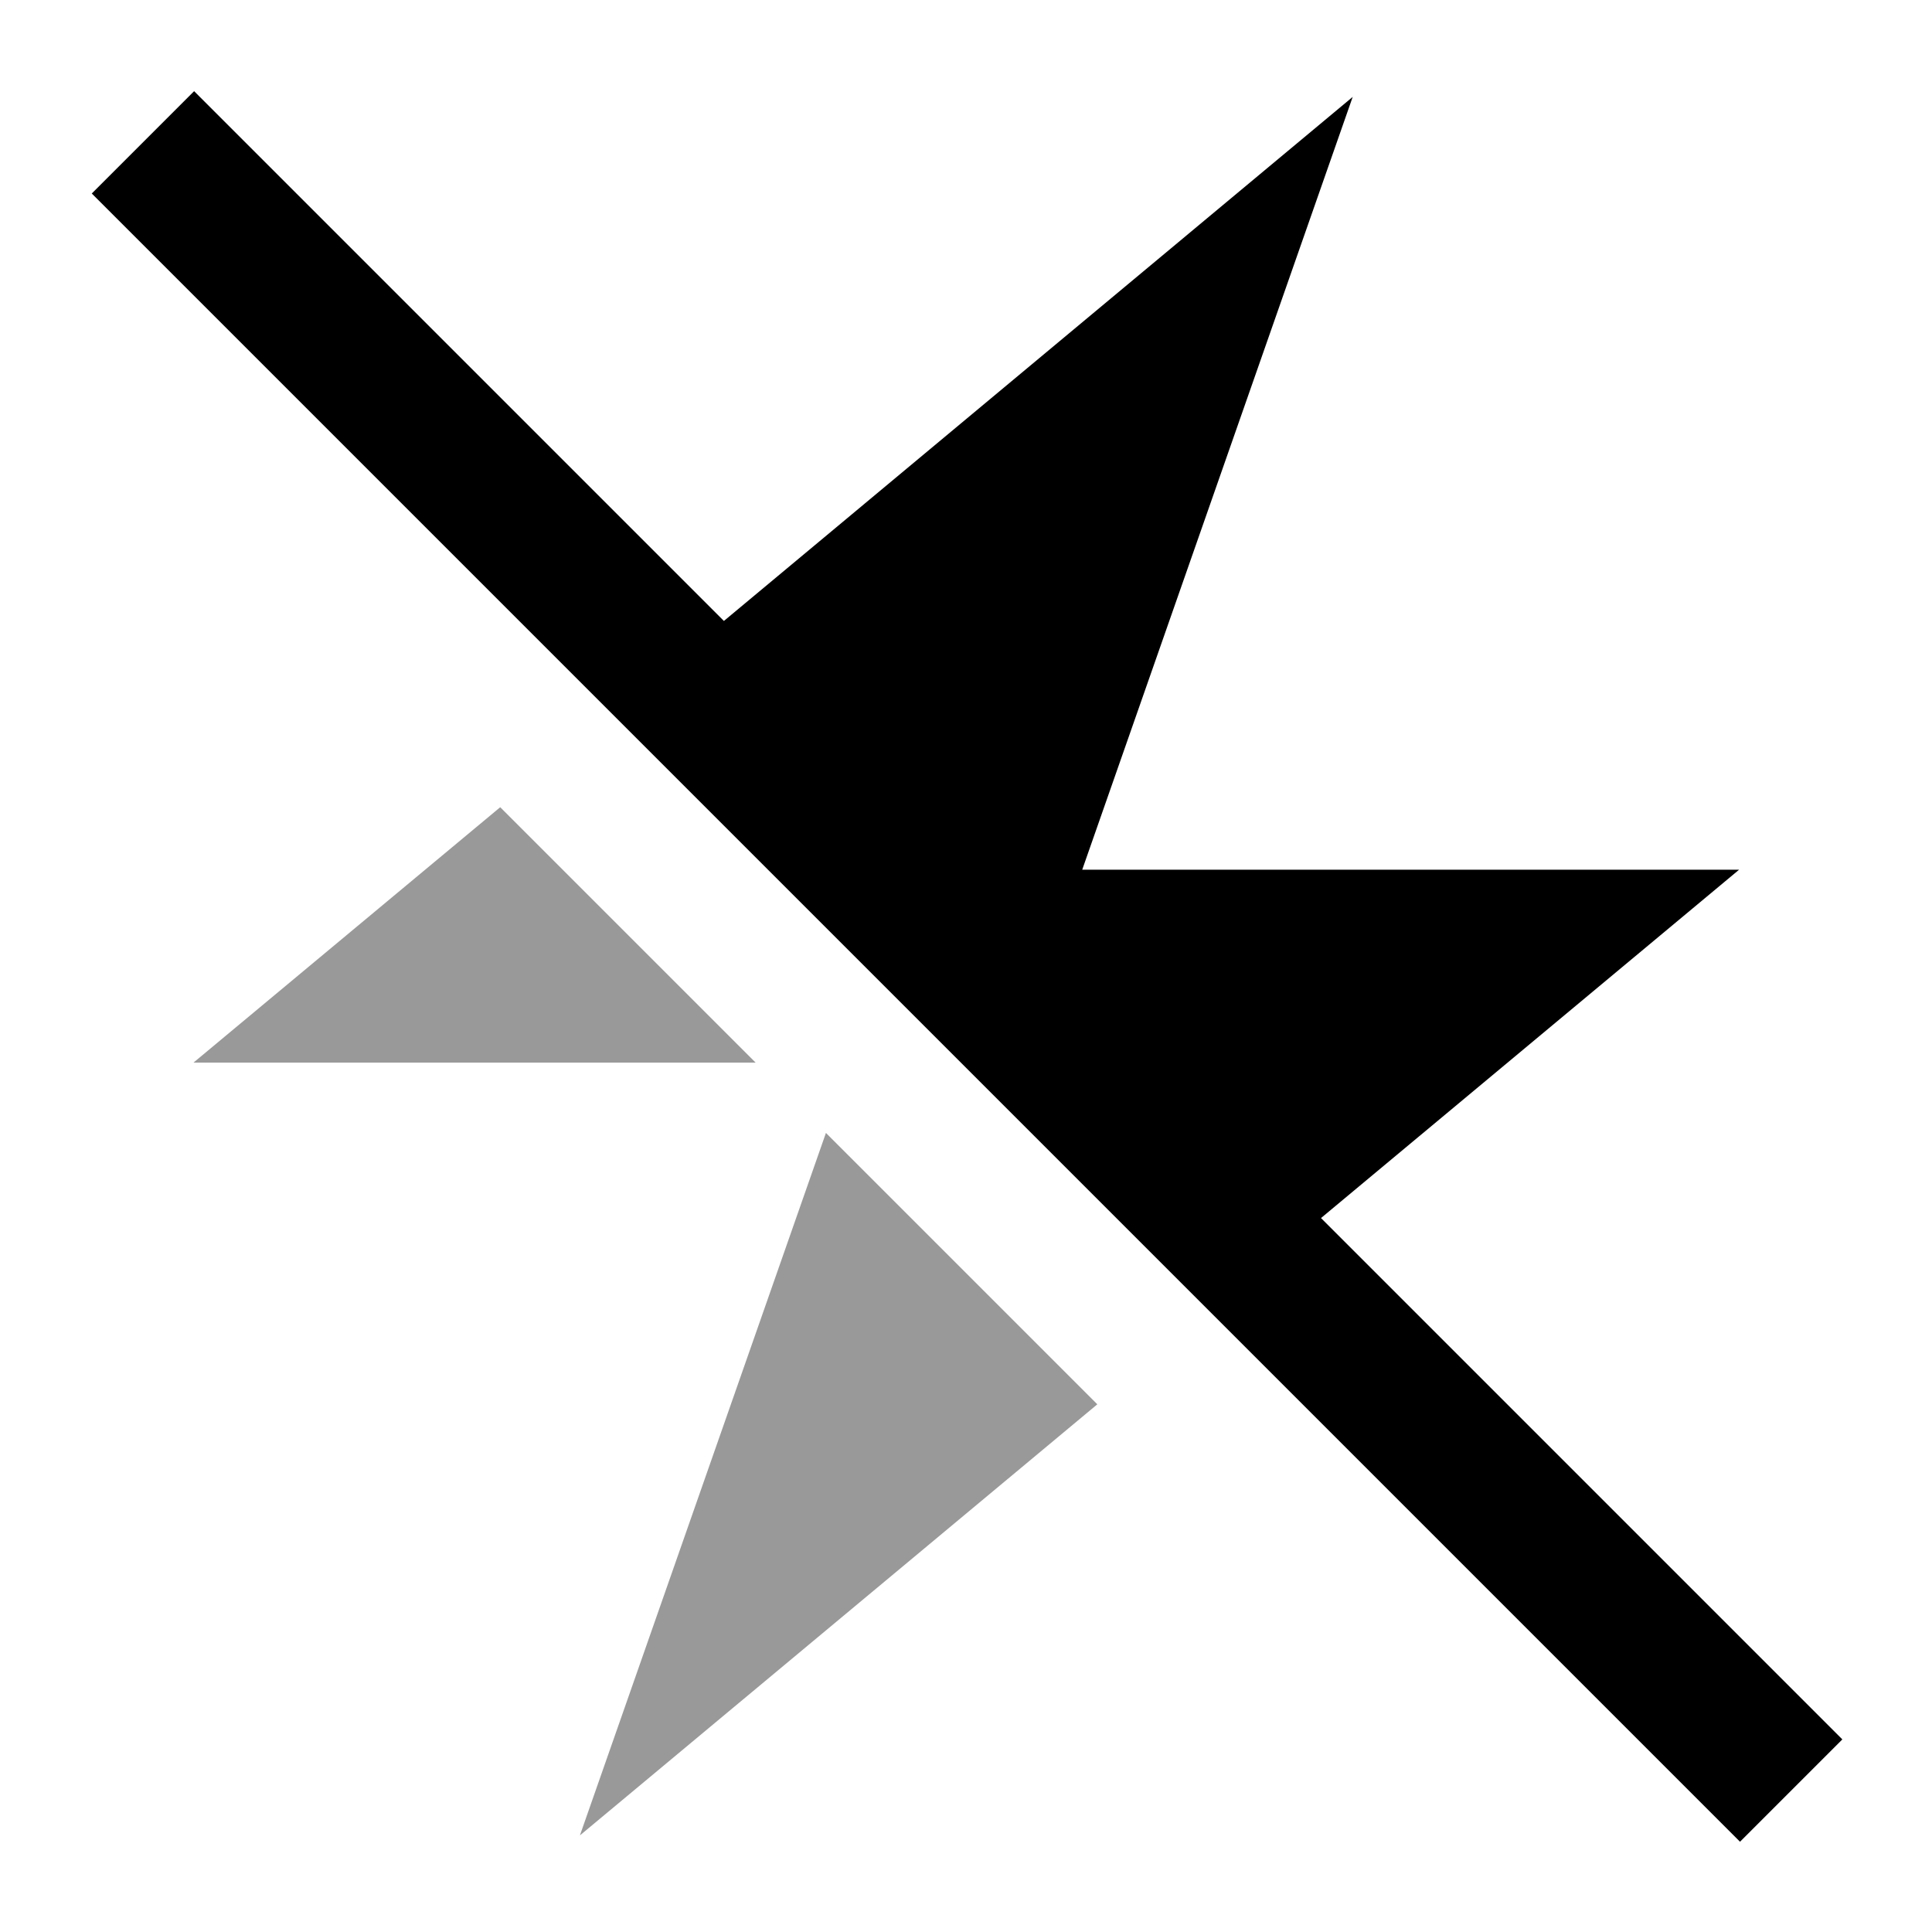
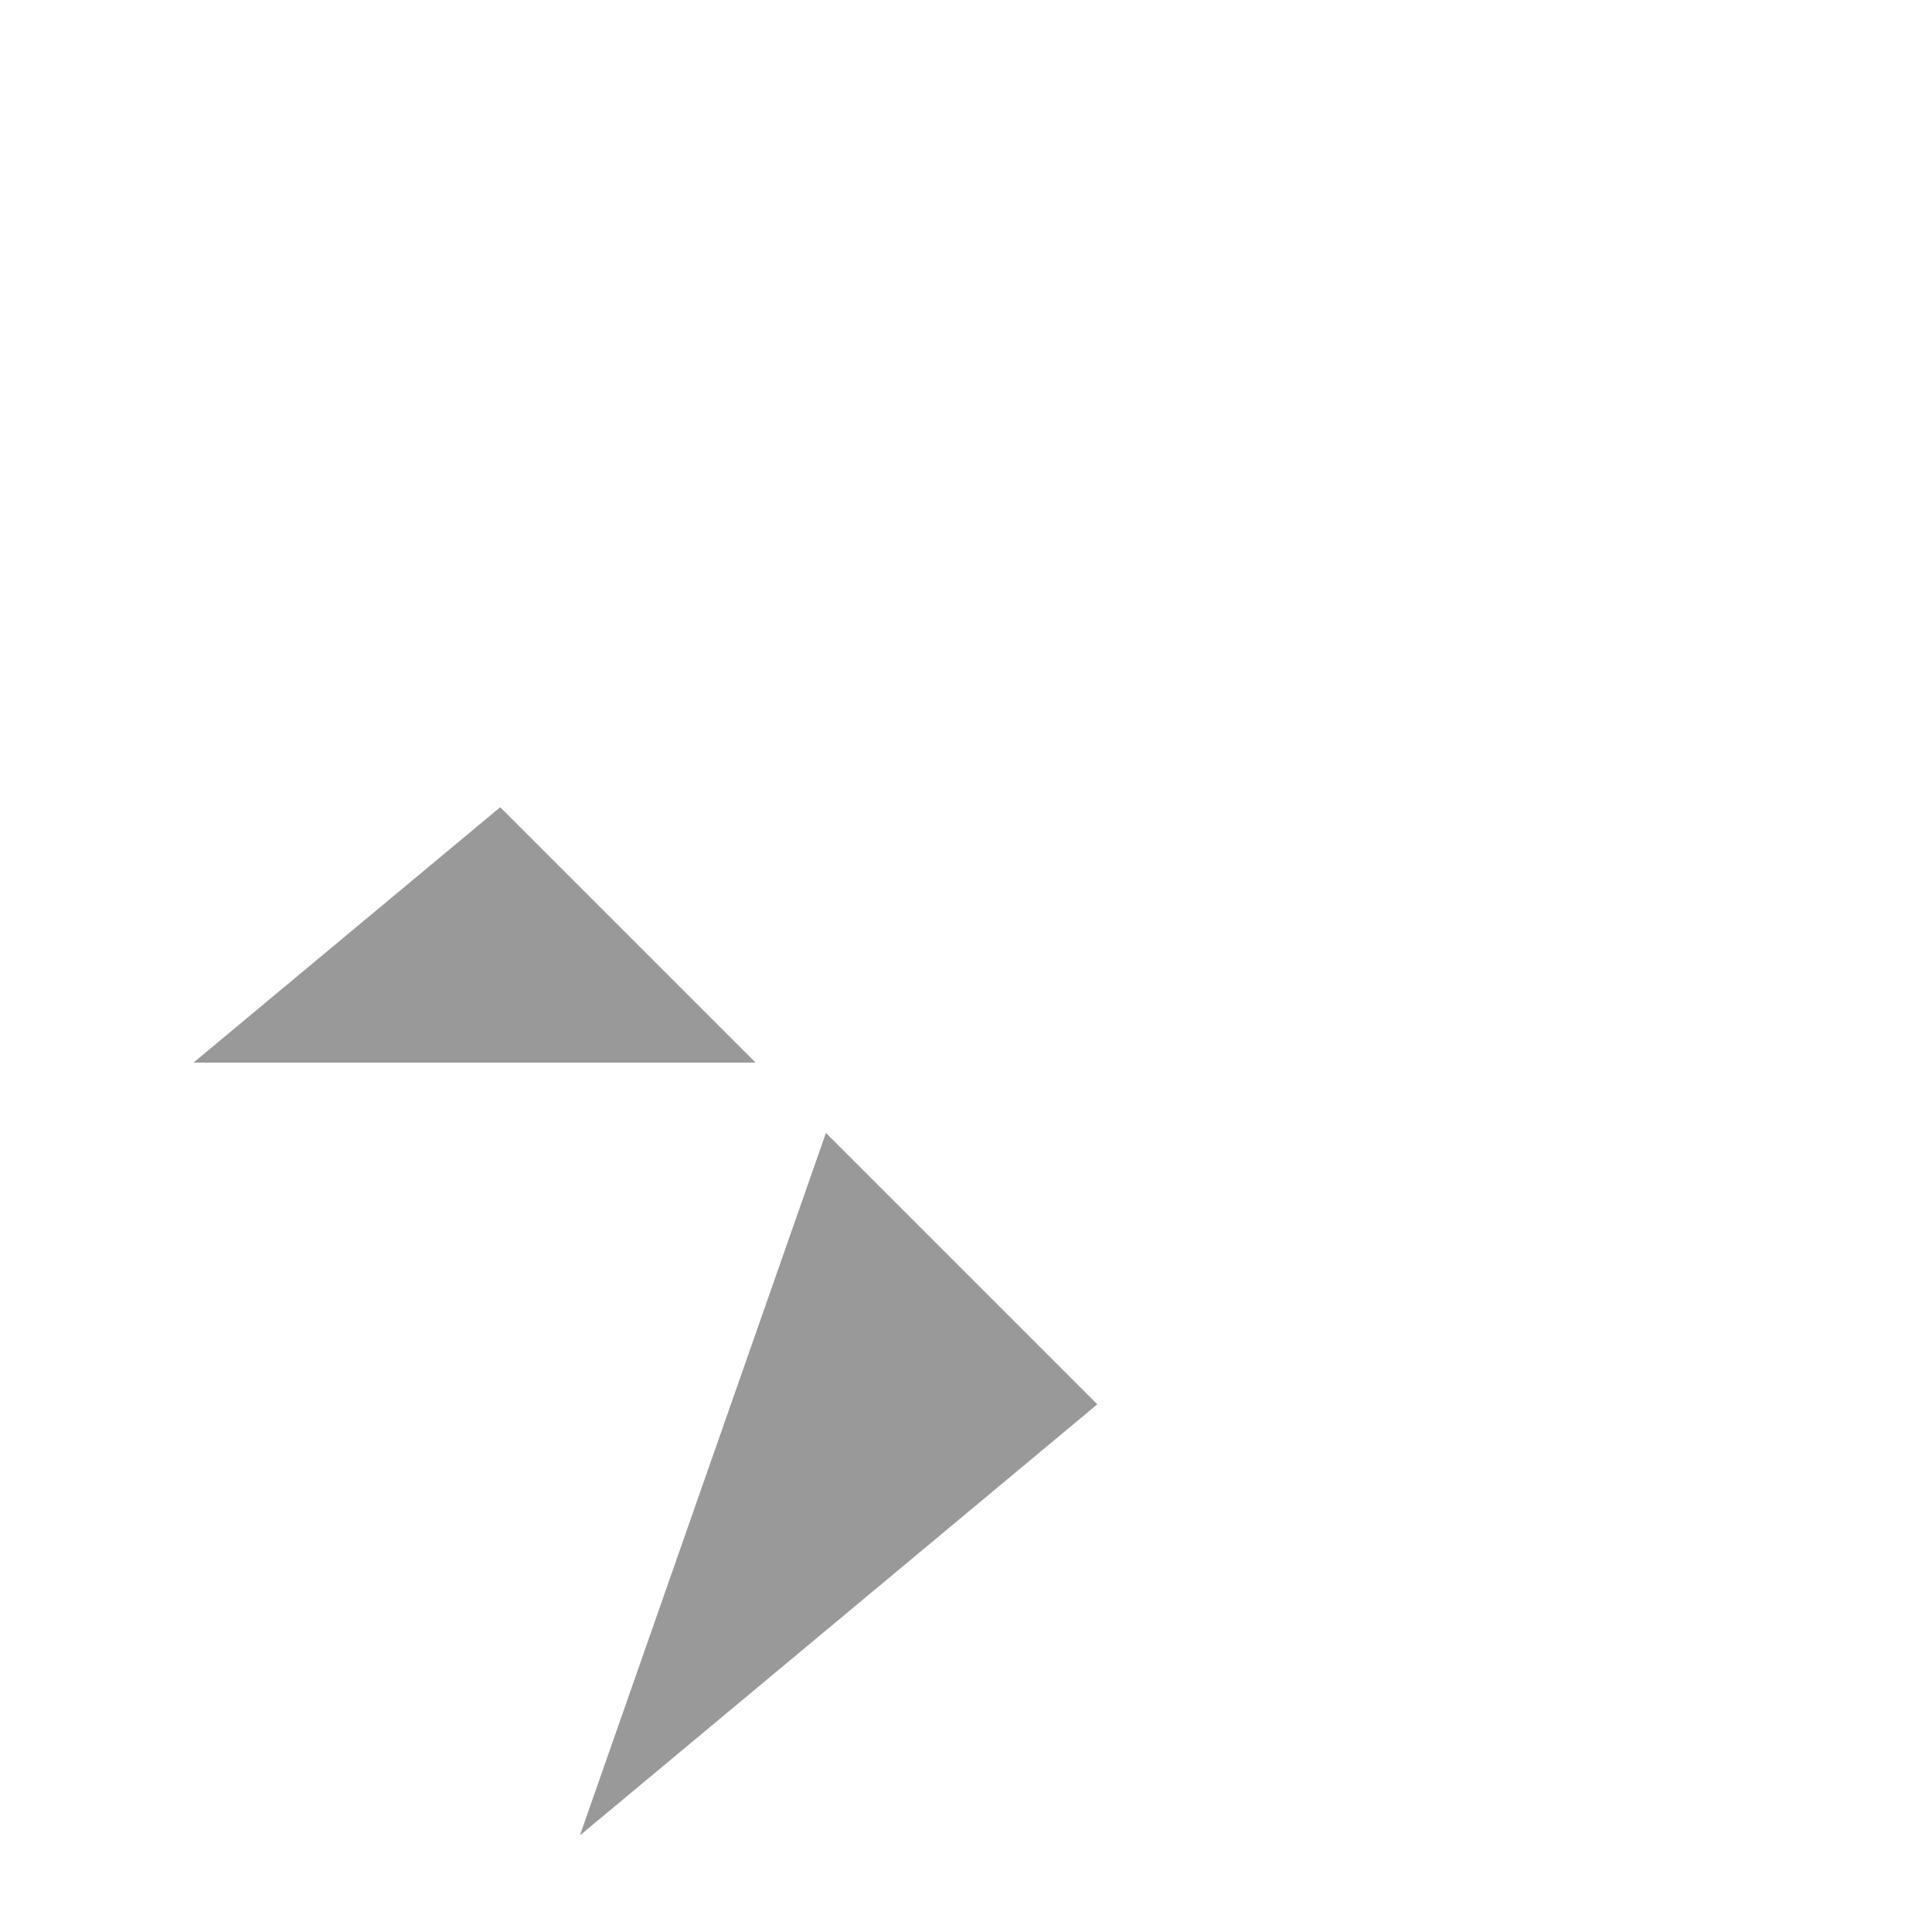
<svg xmlns="http://www.w3.org/2000/svg" viewBox="0 0 640 640">
  <path opacity=".4" fill="currentColor" d="M64.1 352L250.3 352L165.7 267.4L64.1 352zM192.1 608L363.5 465.2L273.6 375.3L192.1 608z" />
-   <path fill="currentColor" d="M64.3 30.2L81.3 47.2L239.8 205.7L448.1 32.1L358.5 288.1L576.1 288.1L437.6 403.5L593.3 559.2L610.3 576.2L576.4 610.1L559.4 593.1L47.4 81.1L30.4 64.1L64.3 30.2z" />
</svg>